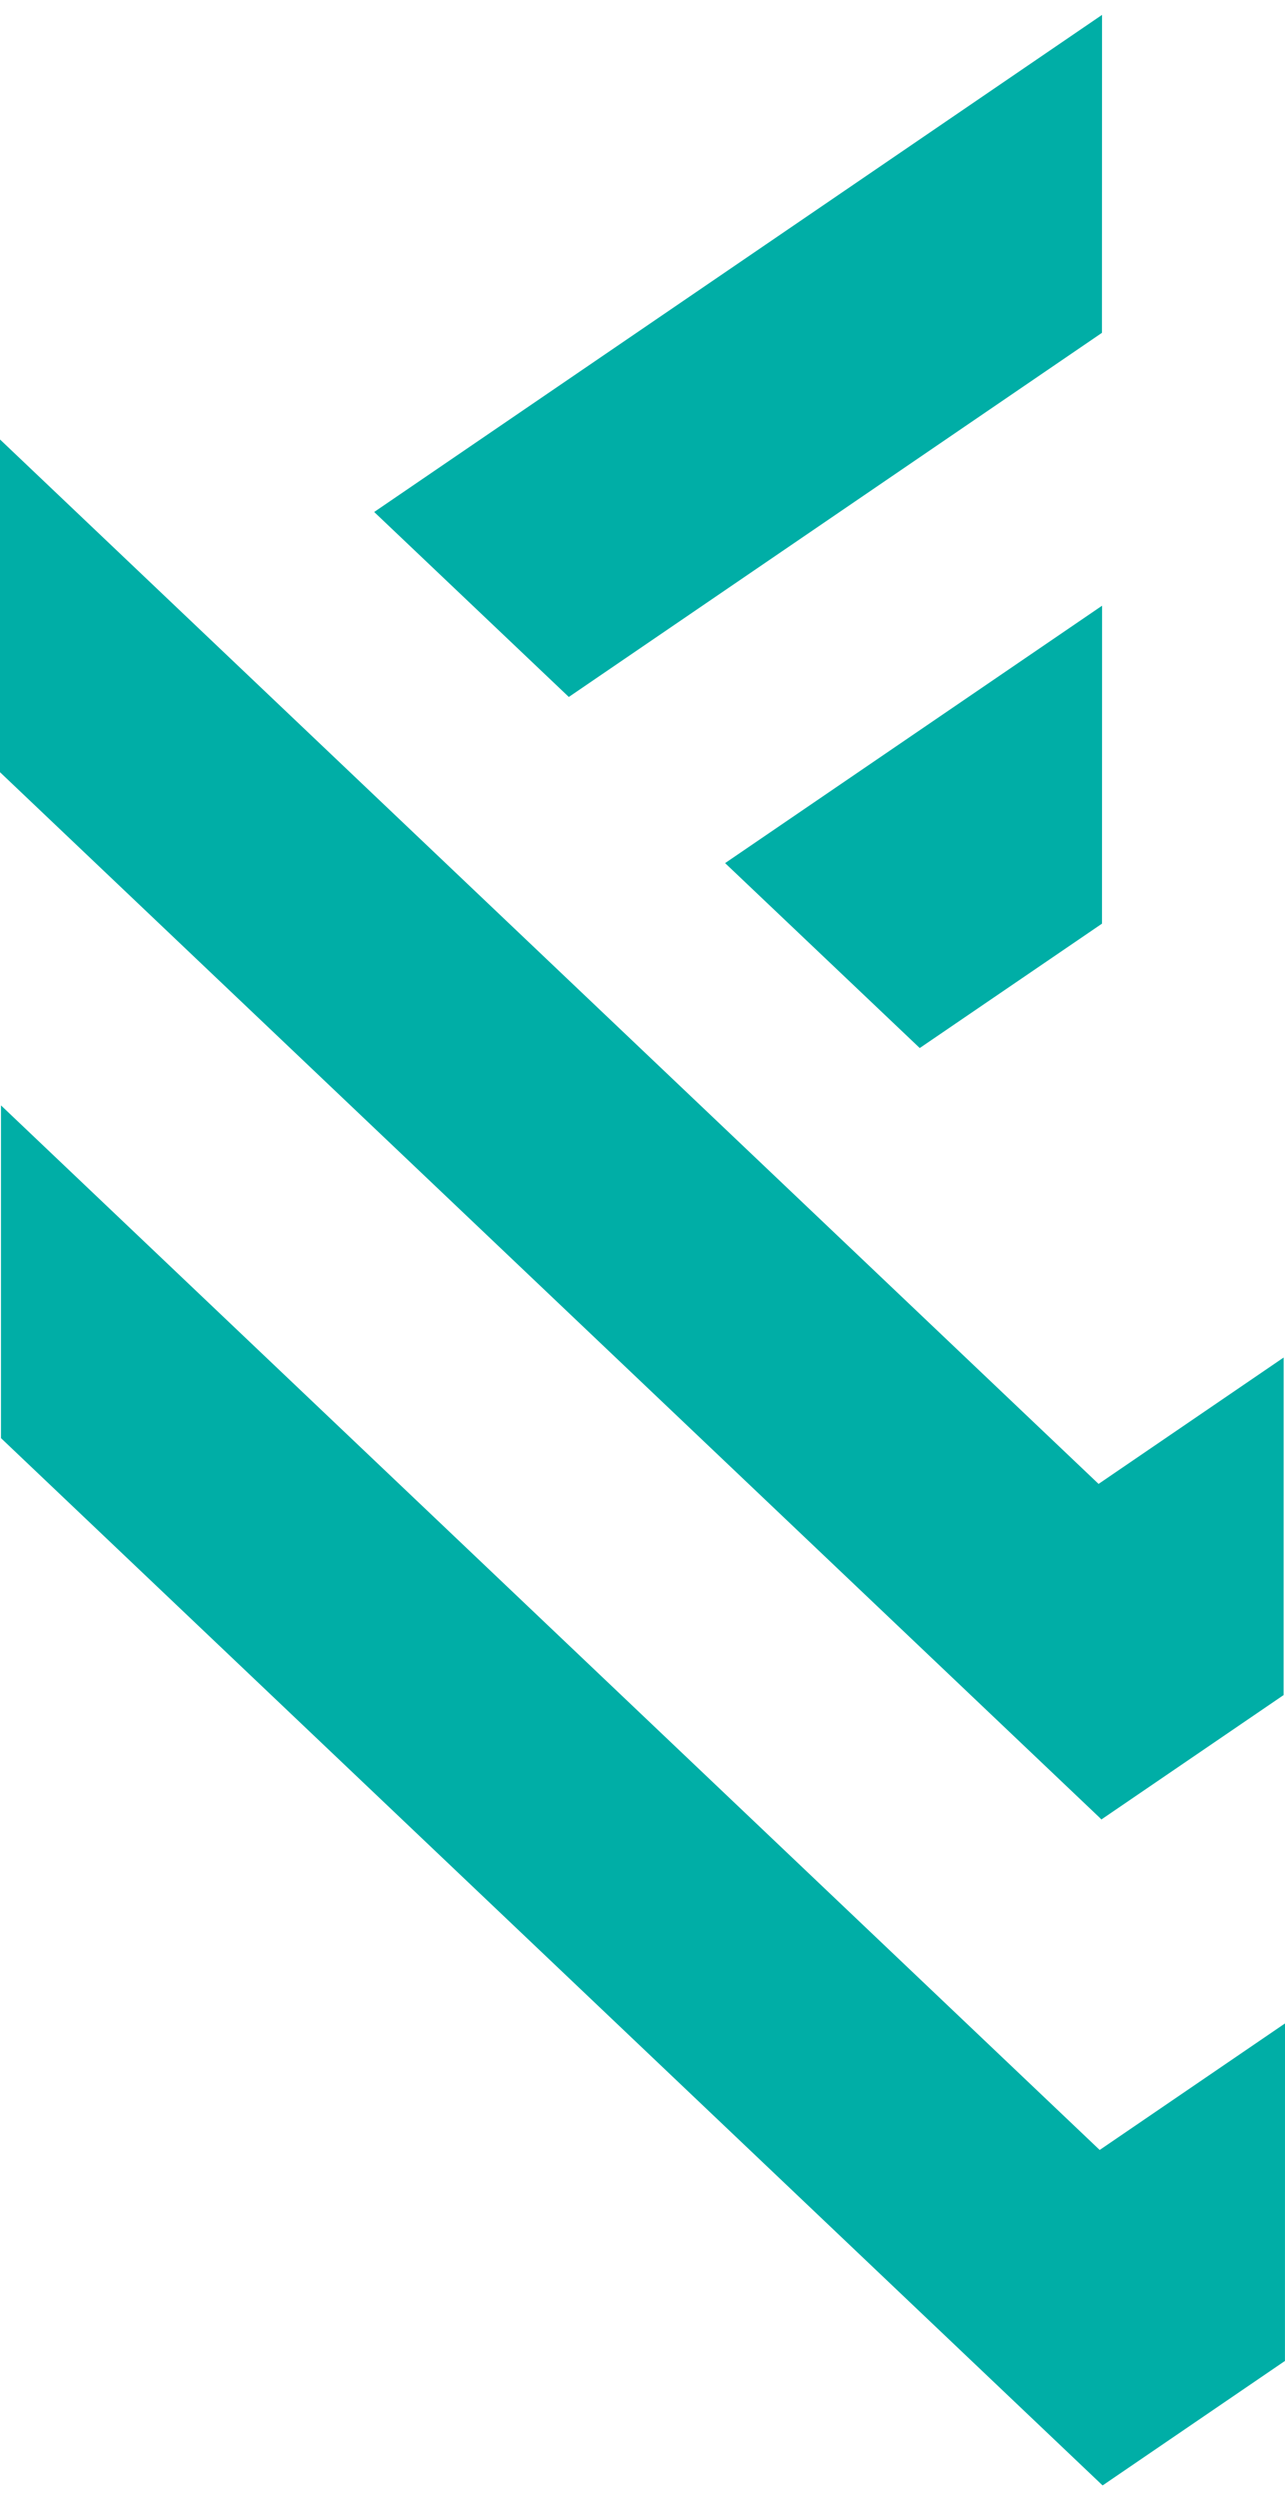
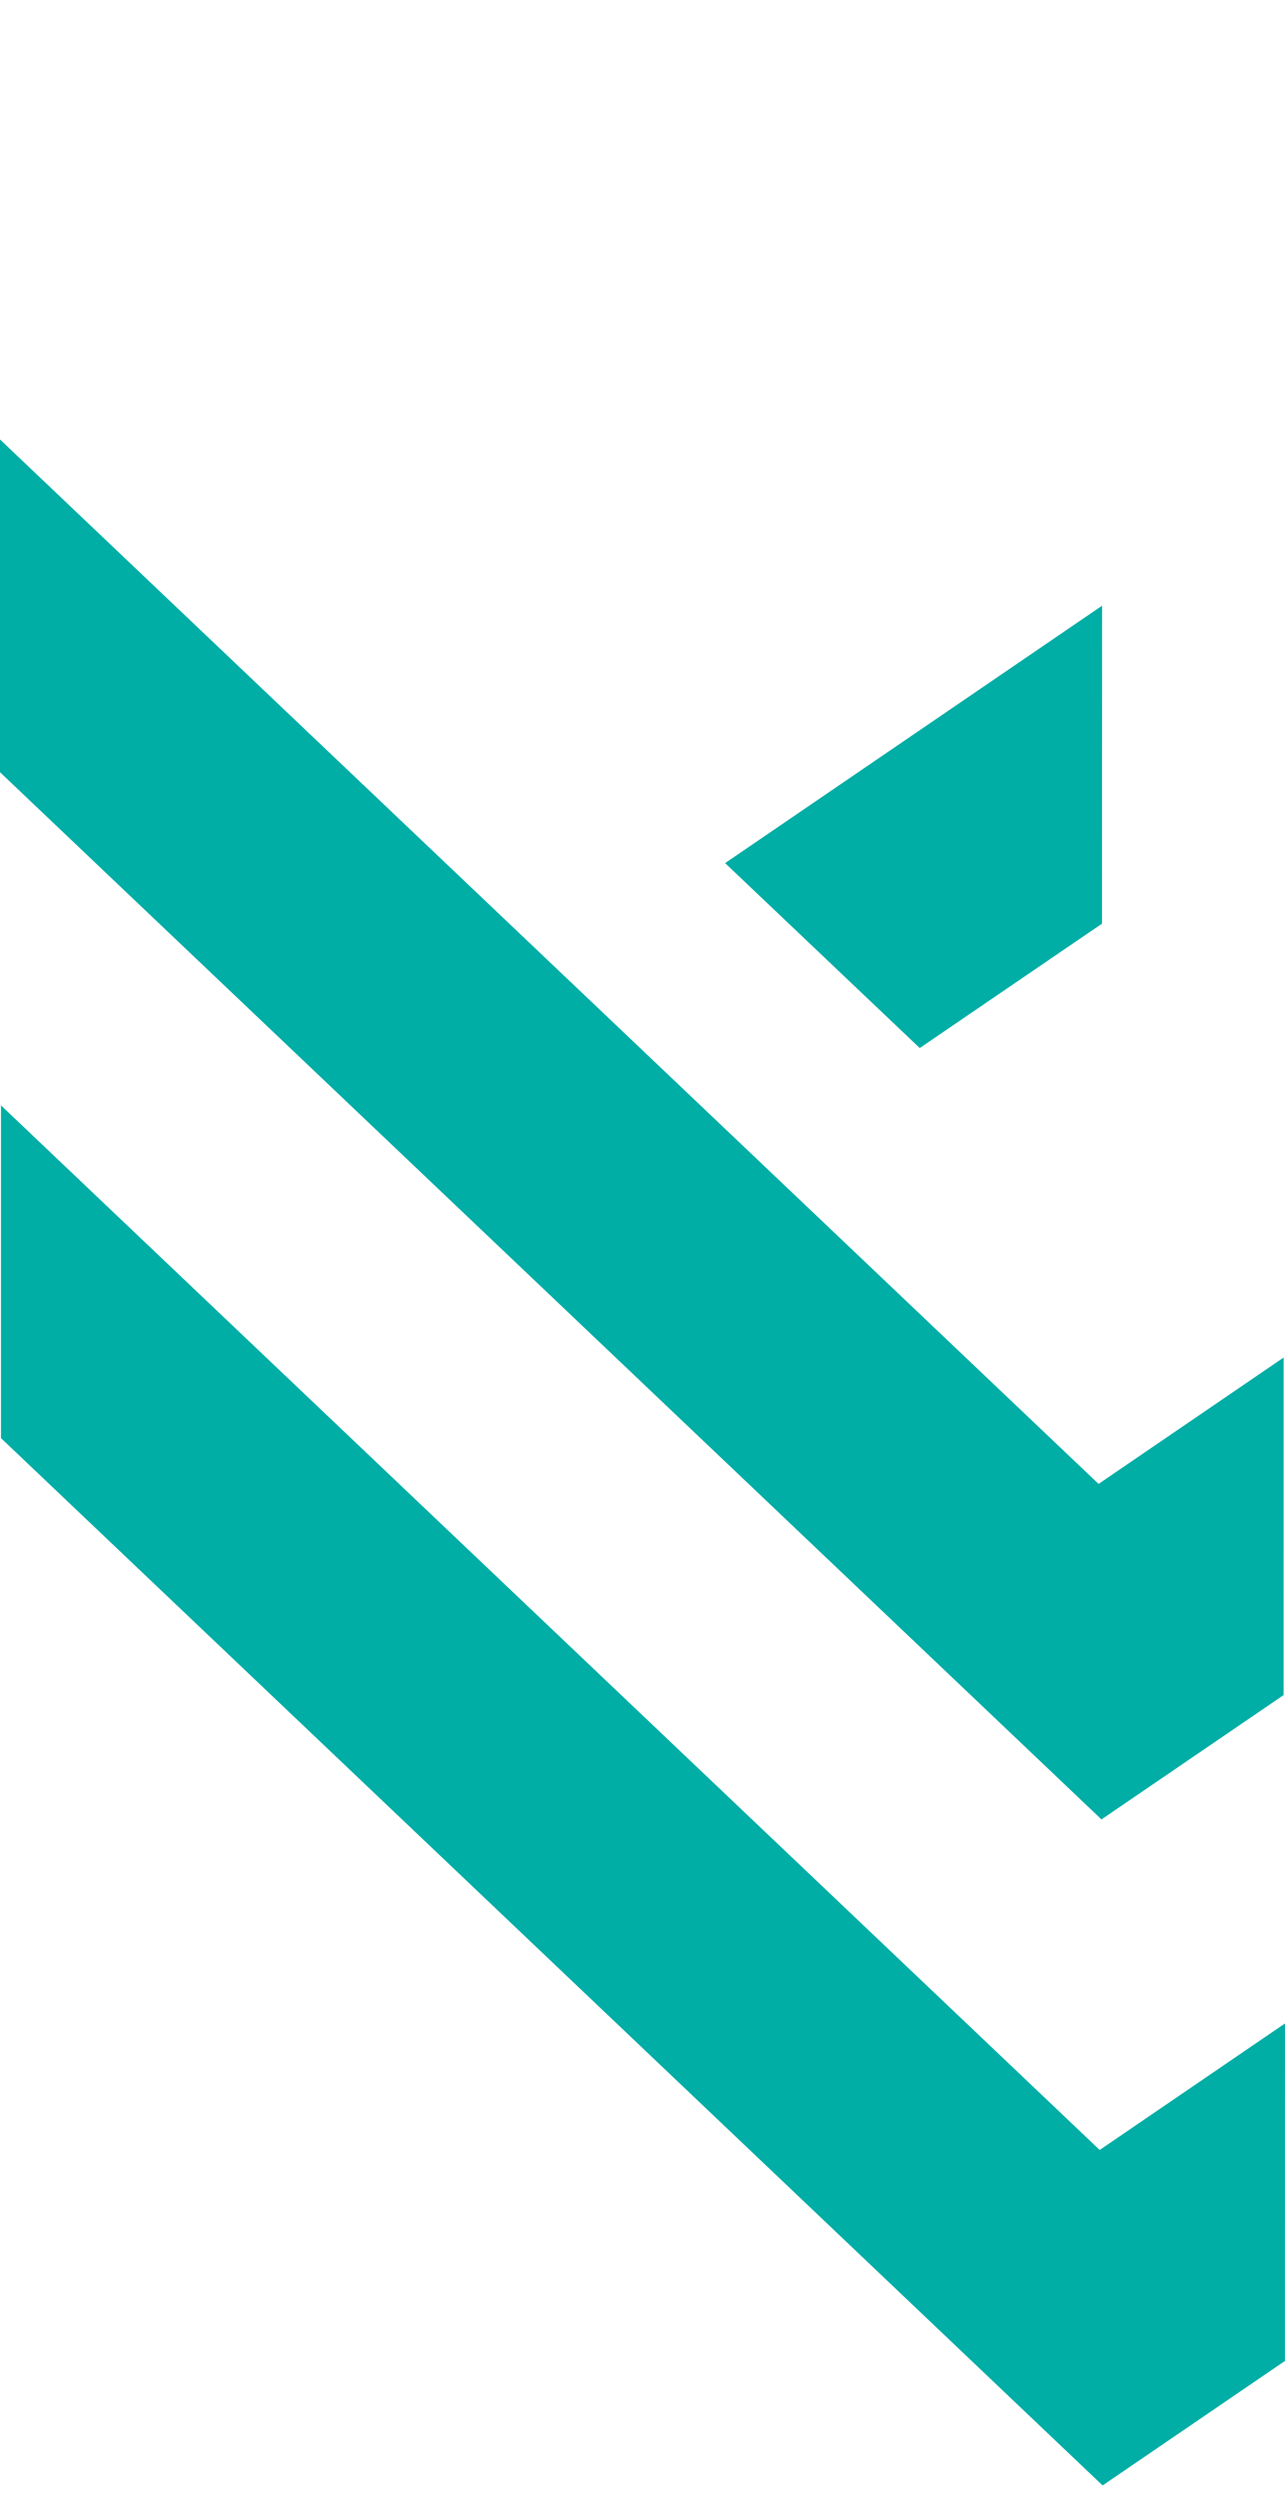
<svg xmlns="http://www.w3.org/2000/svg" id="Capa_1" data-name="Capa 1" viewBox="0 0 289.5 562.96">
  <defs>
    <style>      .cls-1 {        fill: #00aea6;        stroke-width: 0px;      }    </style>
  </defs>
-   <polygon class="cls-1" points="248.26 74.94 248.28 3.35 84.3 115.28 128.15 156.93 248.26 74.94" />
  <polygon class="cls-1" points="207.21 235.98 248.27 207.97 248.29 136.38 163.36 194.34 207.21 235.98" />
  <polygon class="cls-1" points="248.13 409.67 248.15 409.66 248.17 409.67 248.17 409.65 289.19 381.66 289.2 305.66 247.5 334.12 0 98.95 0 173.87 247.73 409.26 248.13 409.67" />
  <polygon class="cls-1" points="247.75 484.09 .22 248.89 .22 323.81 248.39 559.61 248.39 559.57 248.43 559.61 289.49 531.59 289.5 455.6 247.75 484.09" />
</svg>